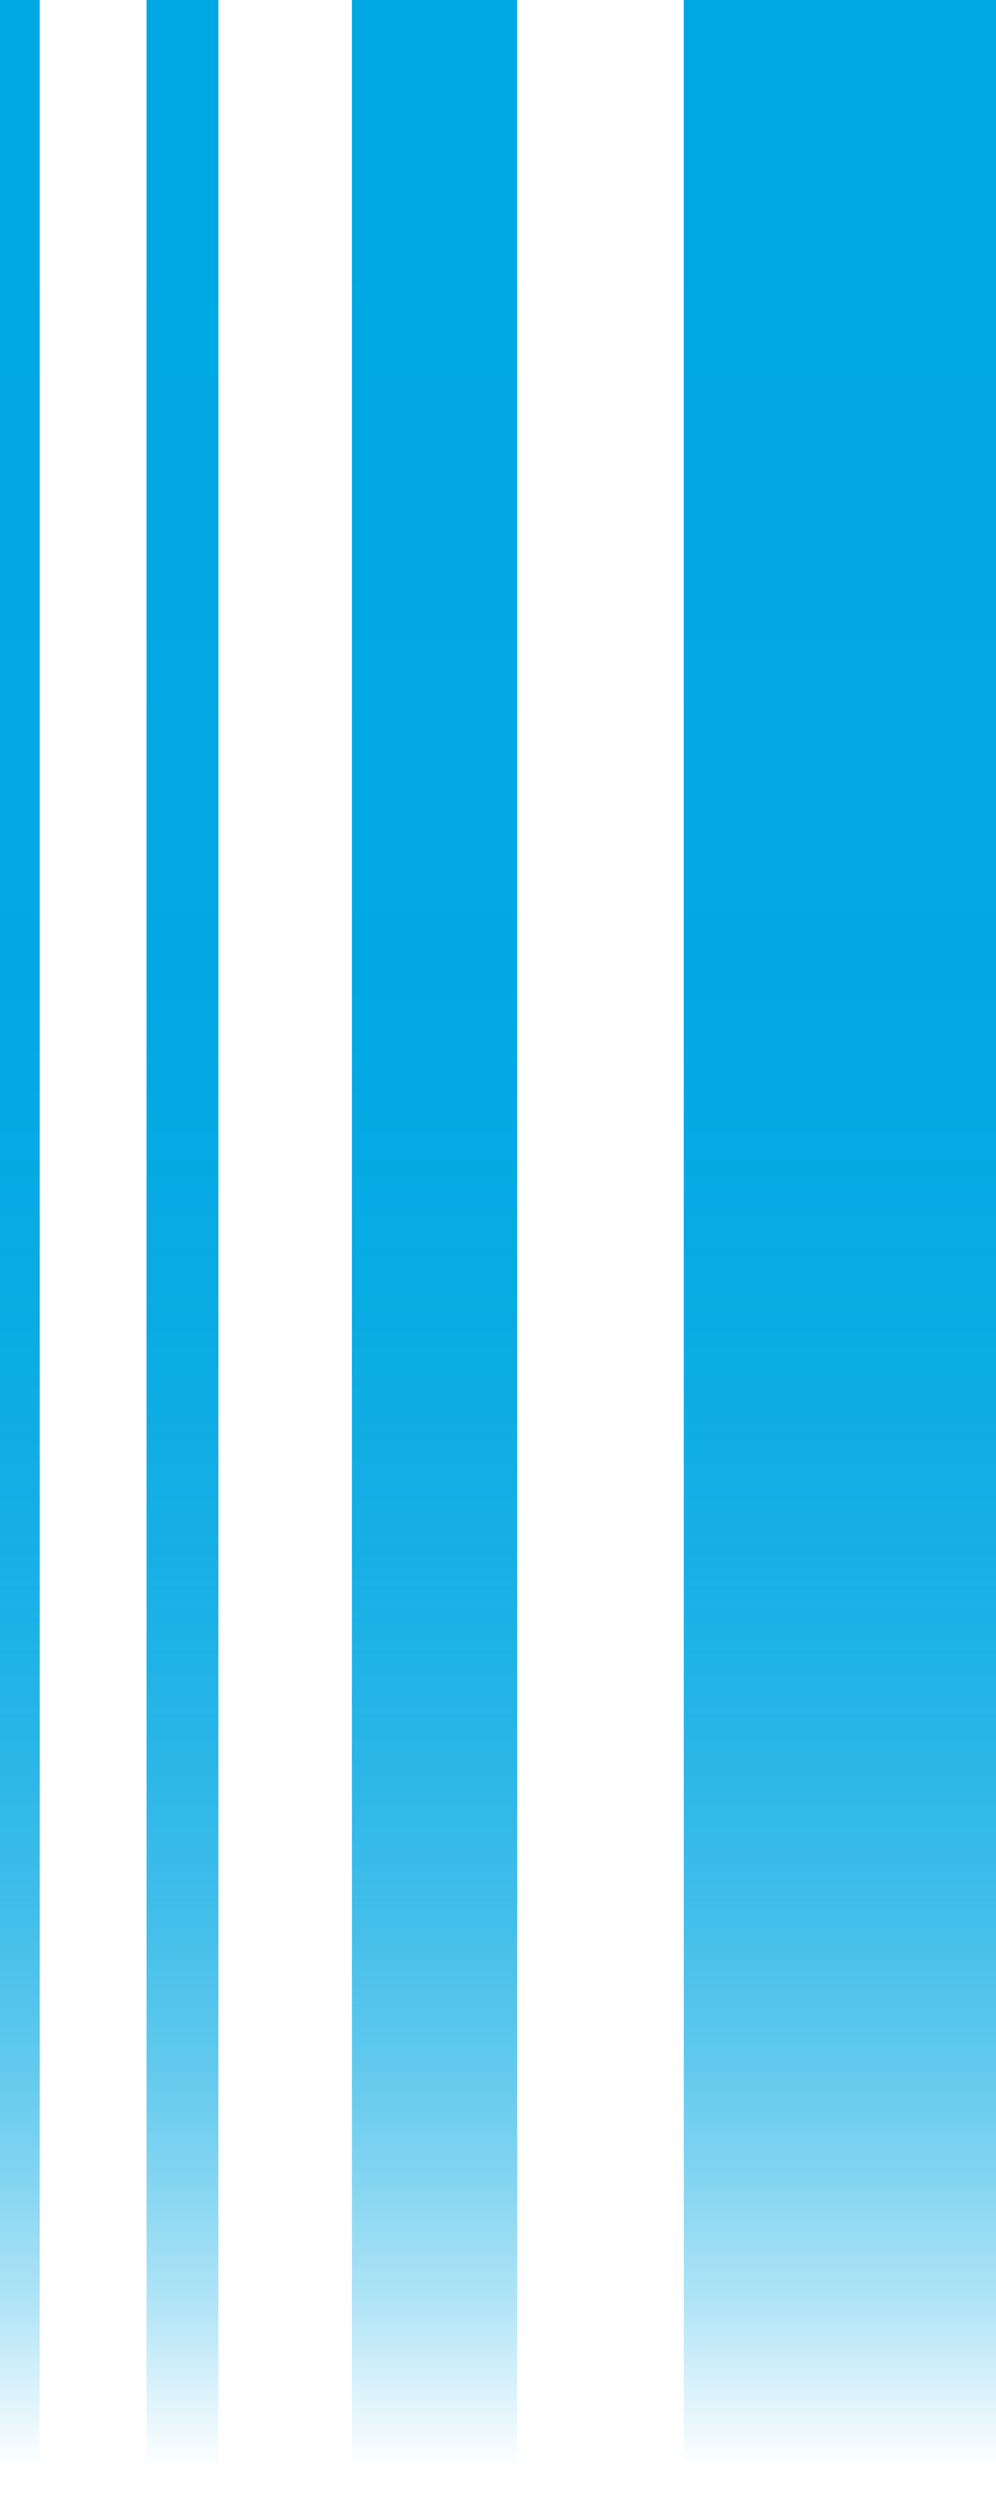
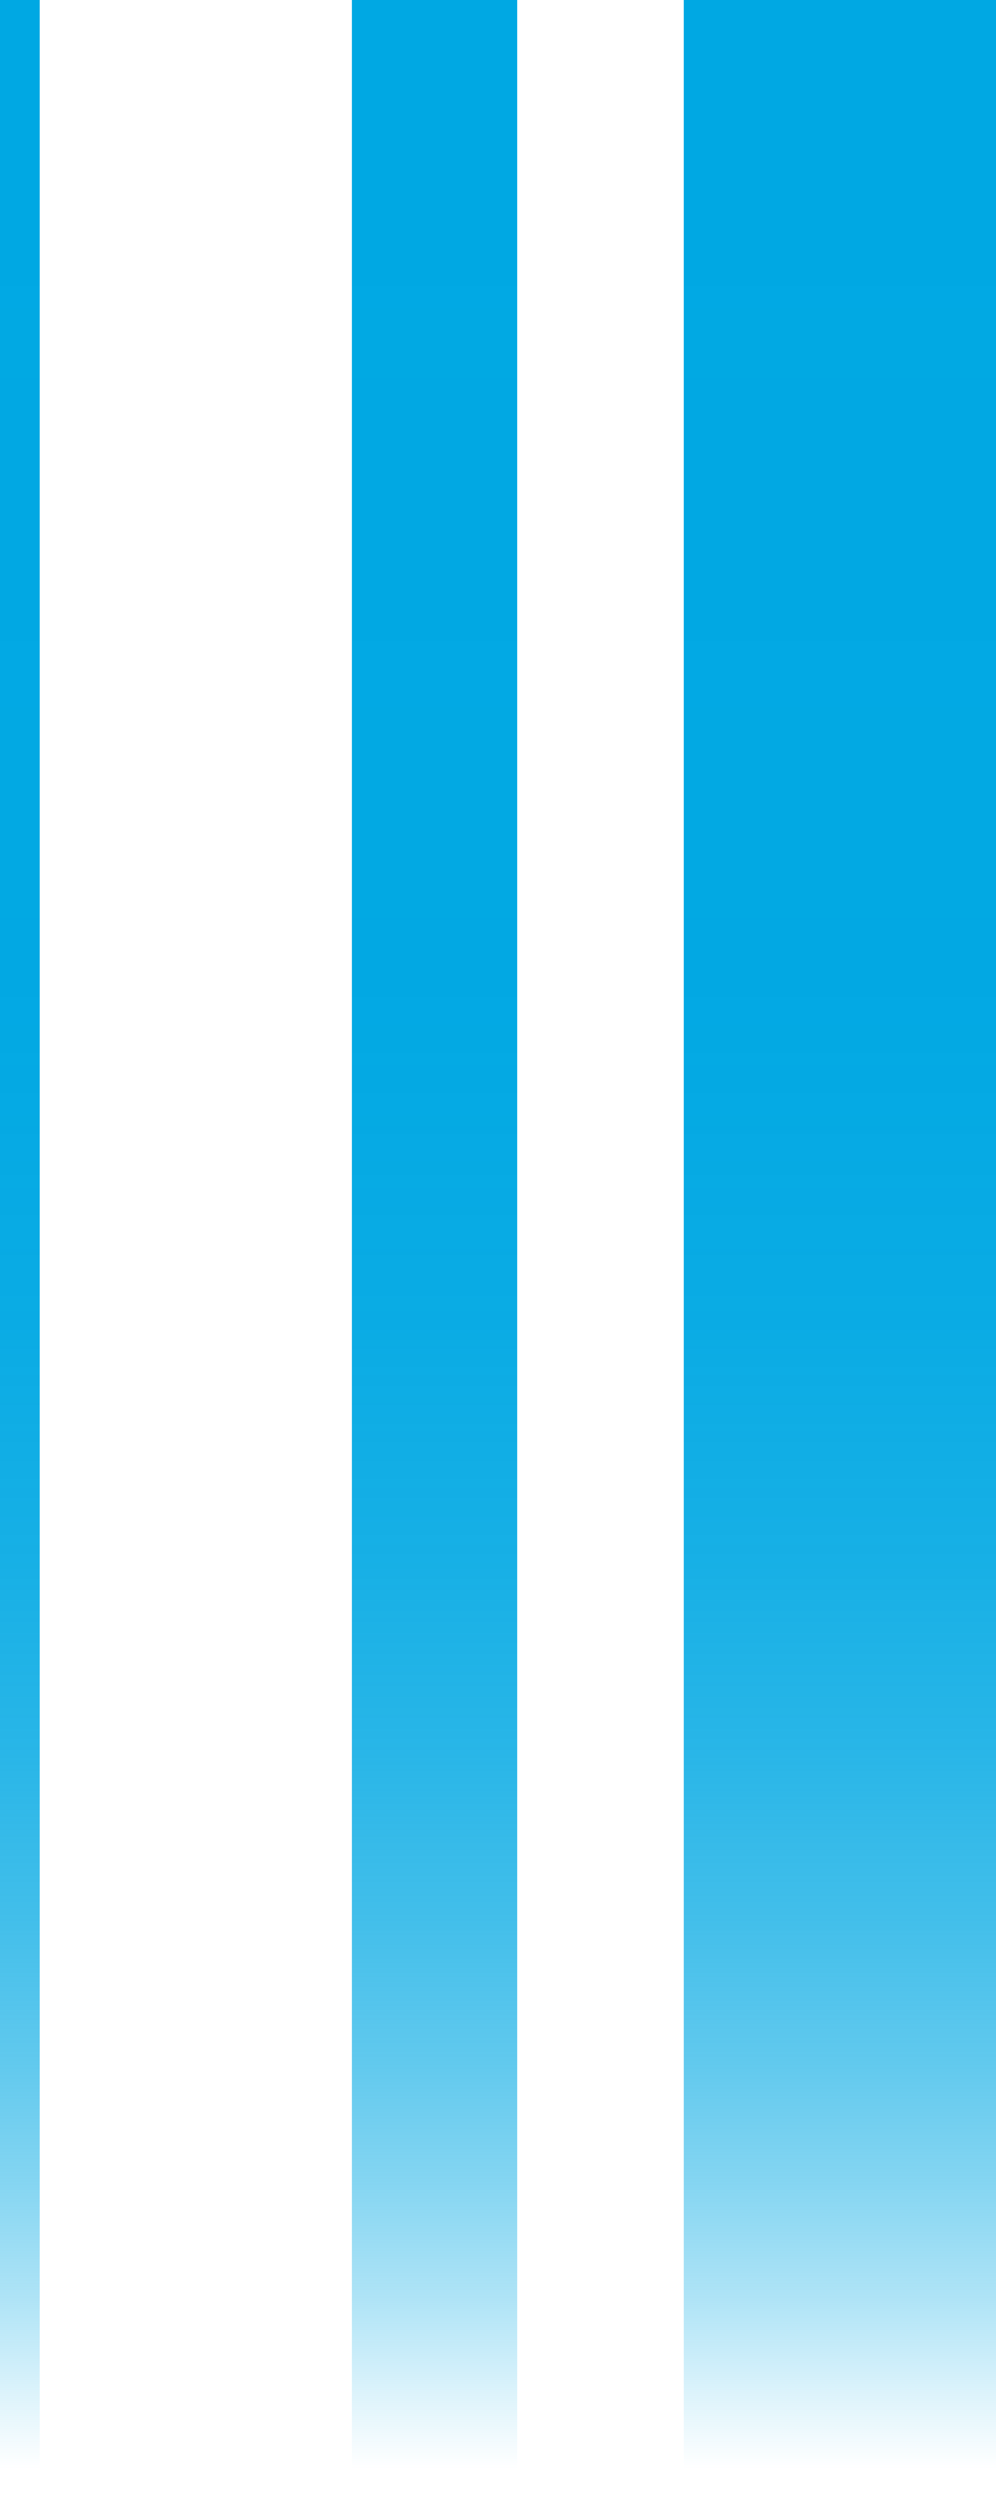
<svg xmlns="http://www.w3.org/2000/svg" xmlns:xlink="http://www.w3.org/1999/xlink" id="_レイヤー_2" viewBox="0 0 294.47 739.14">
  <defs>
    <style>.cls-1{fill:url(#_名称未設定グラデーション_33-2);}.cls-2{fill:url(#_名称未設定グラデーション_33-4);}.cls-3{fill:url(#_名称未設定グラデーション_33-3);}.cls-4{fill:url(#_名称未設定グラデーション_33);}</style>
    <linearGradient id="_名称未設定グラデーション_33" x1="248.31" y1="729.87" x2="248.31" y2="24.94" gradientTransform="translate(496.62 739.14) rotate(-180)" gradientUnits="userSpaceOnUse">
      <stop offset="0" stop-color="#00a8e3" stop-opacity="0" />
      <stop offset=".03" stop-color="#00a8e3" stop-opacity=".13" />
      <stop offset=".07" stop-color="#00a8e3" stop-opacity=".31" />
      <stop offset=".12" stop-color="#00a8e3" stop-opacity=".48" />
      <stop offset=".17" stop-color="#00a8e3" stop-opacity=".62" />
      <stop offset=".23" stop-color="#00a8e3" stop-opacity=".74" />
      <stop offset=".3" stop-color="#00a8e3" stop-opacity=".84" />
      <stop offset=".38" stop-color="#00a8e3" stop-opacity=".91" />
      <stop offset=".48" stop-color="#00a8e3" stop-opacity=".96" />
      <stop offset=".61" stop-color="#00a8e3" stop-opacity=".99" />
      <stop offset=".99" stop-color="#00a8e3" />
    </linearGradient>
    <linearGradient id="_名称未設定グラデーション_33-2" x1="128.48" y1="729.87" x2="128.48" y2="24.94" gradientTransform="translate(256.95 739.14) rotate(-180)" xlink:href="#_名称未設定グラデーション_33" />
    <linearGradient id="_名称未設定グラデーション_33-3" x1="53.94" y1="729.87" x2="53.94" y2="24.94" gradientTransform="translate(107.89 739.14) rotate(-180)" xlink:href="#_名称未設定グラデーション_33" />
    <linearGradient id="_名称未設定グラデーション_33-4" x1="5.87" y1="729.87" x2="5.87" y2="24.94" gradientTransform="matrix(1,0,0,1,0,0)" xlink:href="#_名称未設定グラデーション_33" />
  </defs>
  <g id="_トップ">
    <rect class="cls-4" x="202.15" width="92.31" height="739.14" transform="translate(496.62 739.14) rotate(180)" />
    <rect class="cls-1" x="104.04" width="48.87" height="739.14" transform="translate(256.95 739.14) rotate(180)" />
-     <rect class="cls-3" x="43.32" width="21.25" height="739.14" transform="translate(107.89 739.14) rotate(180)" />
    <rect class="cls-2" width="11.74" height="739.14" />
  </g>
</svg>